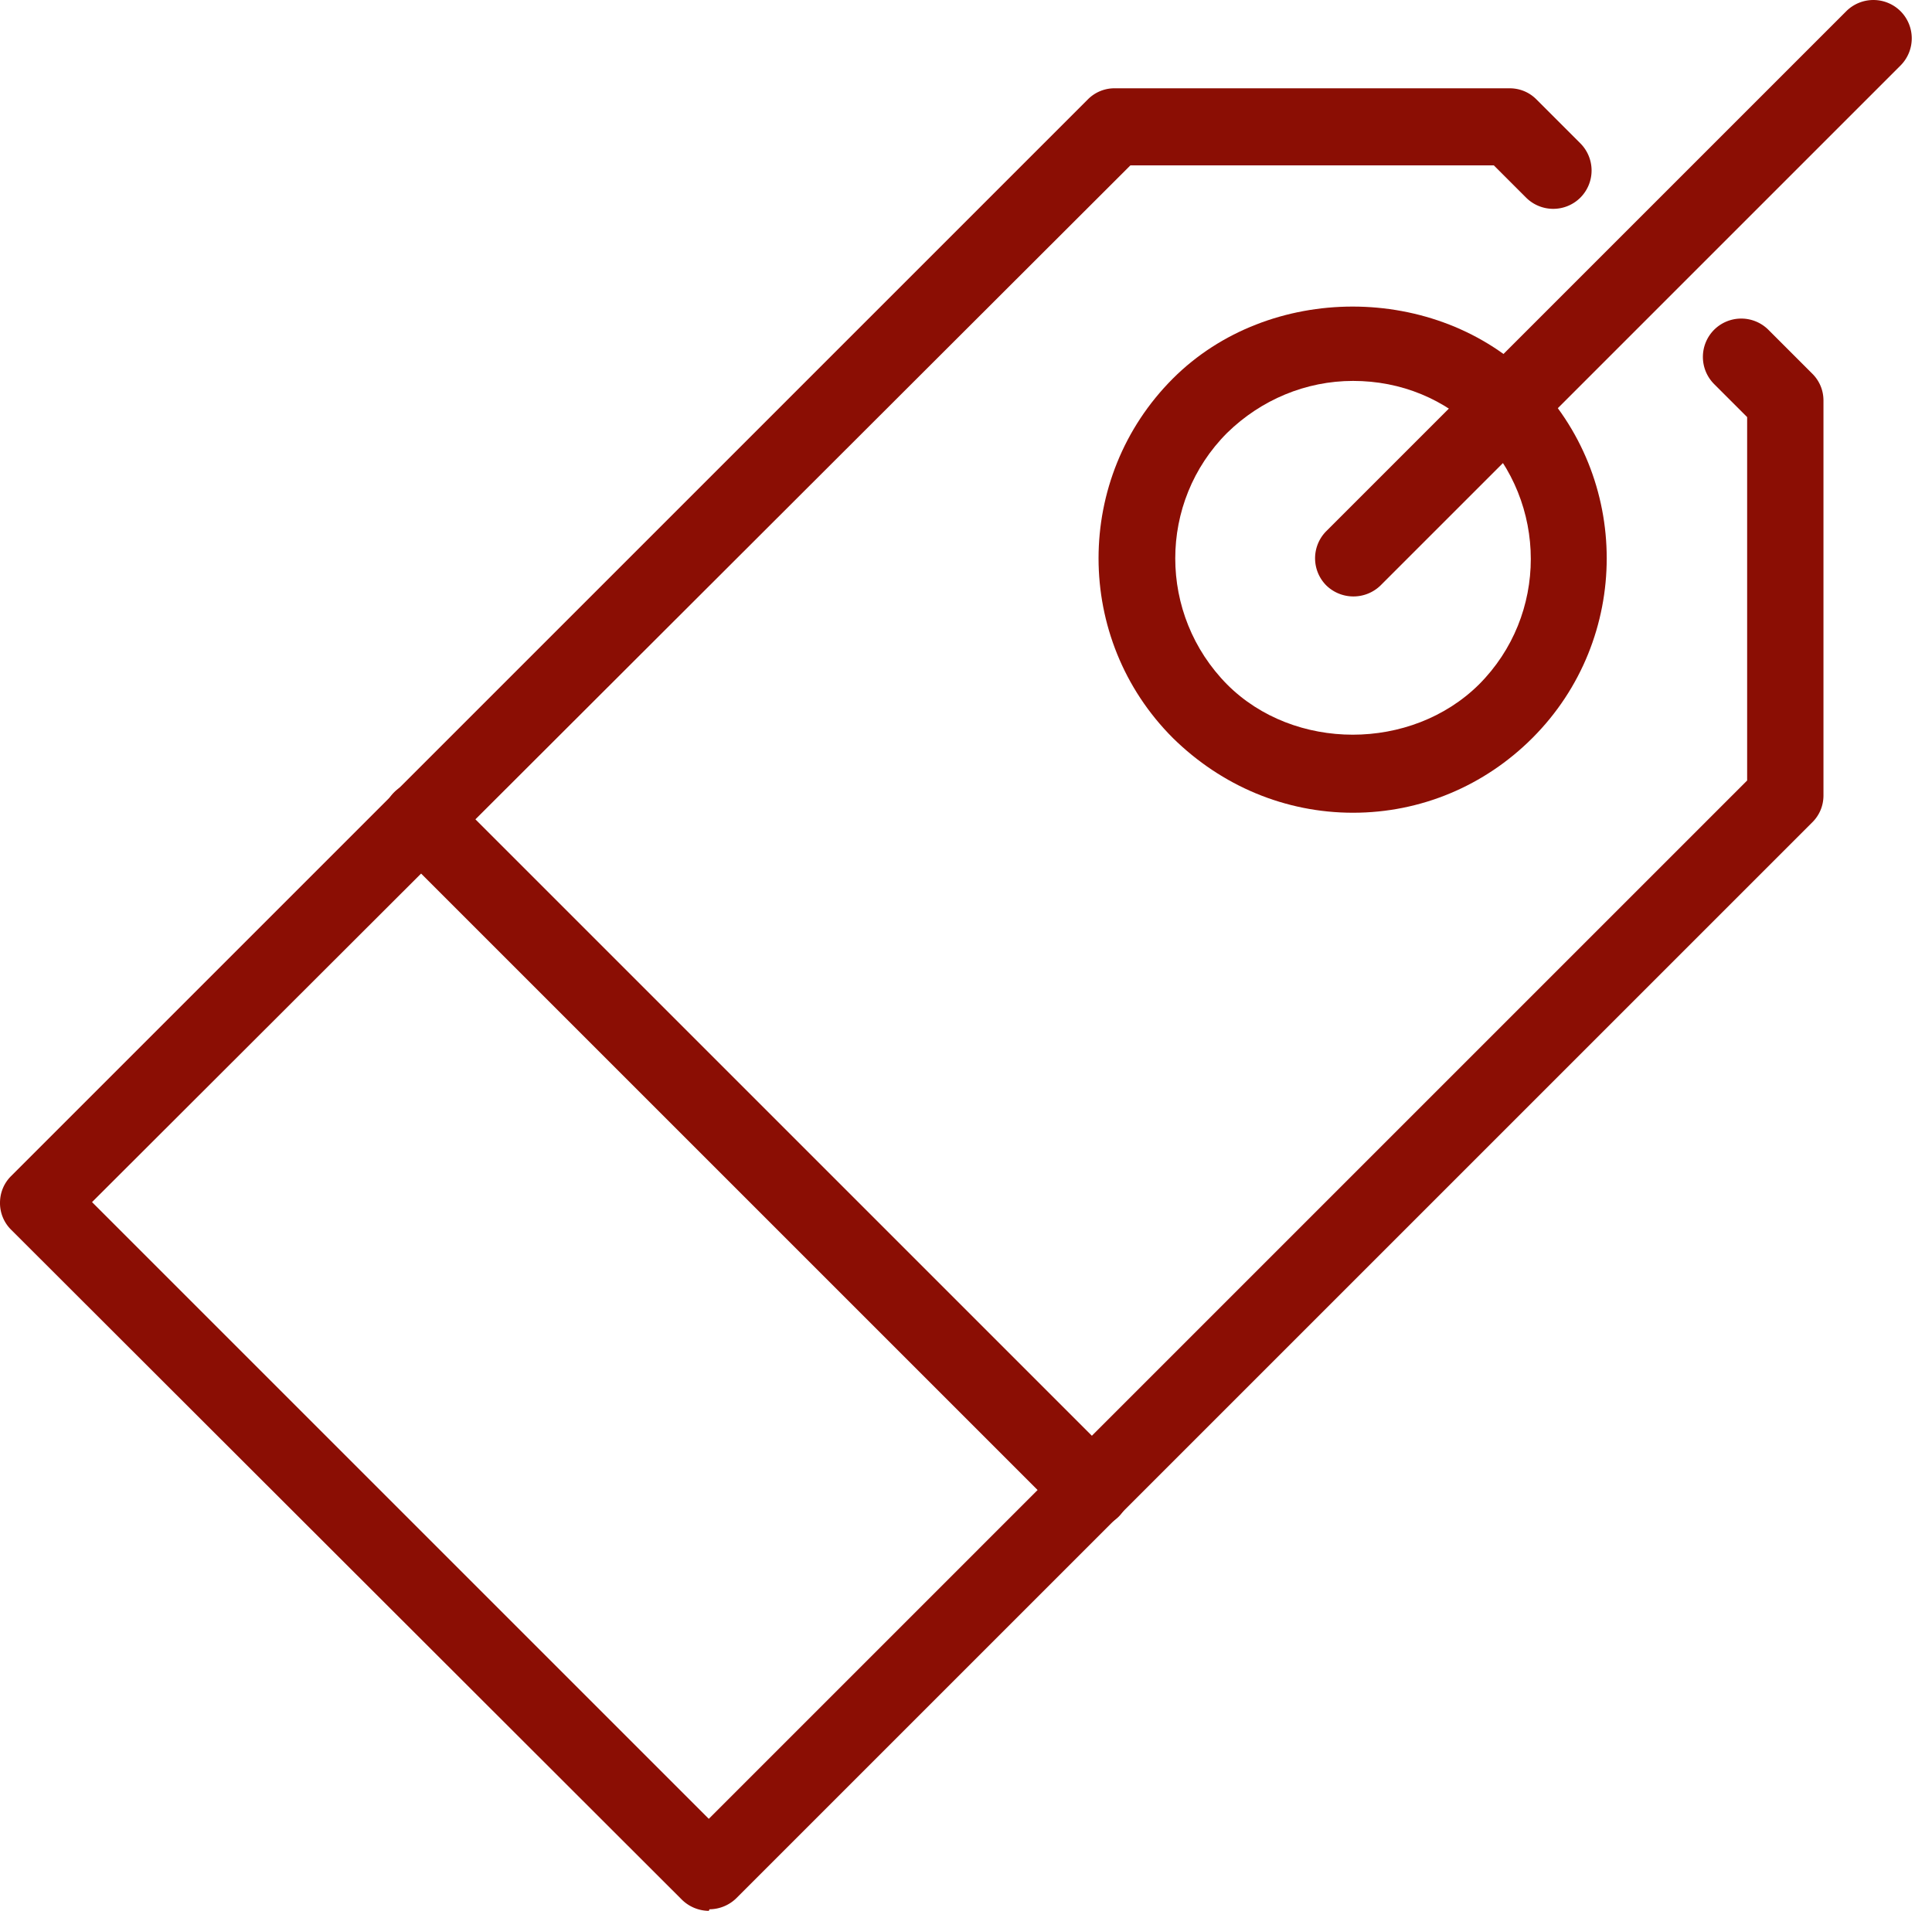
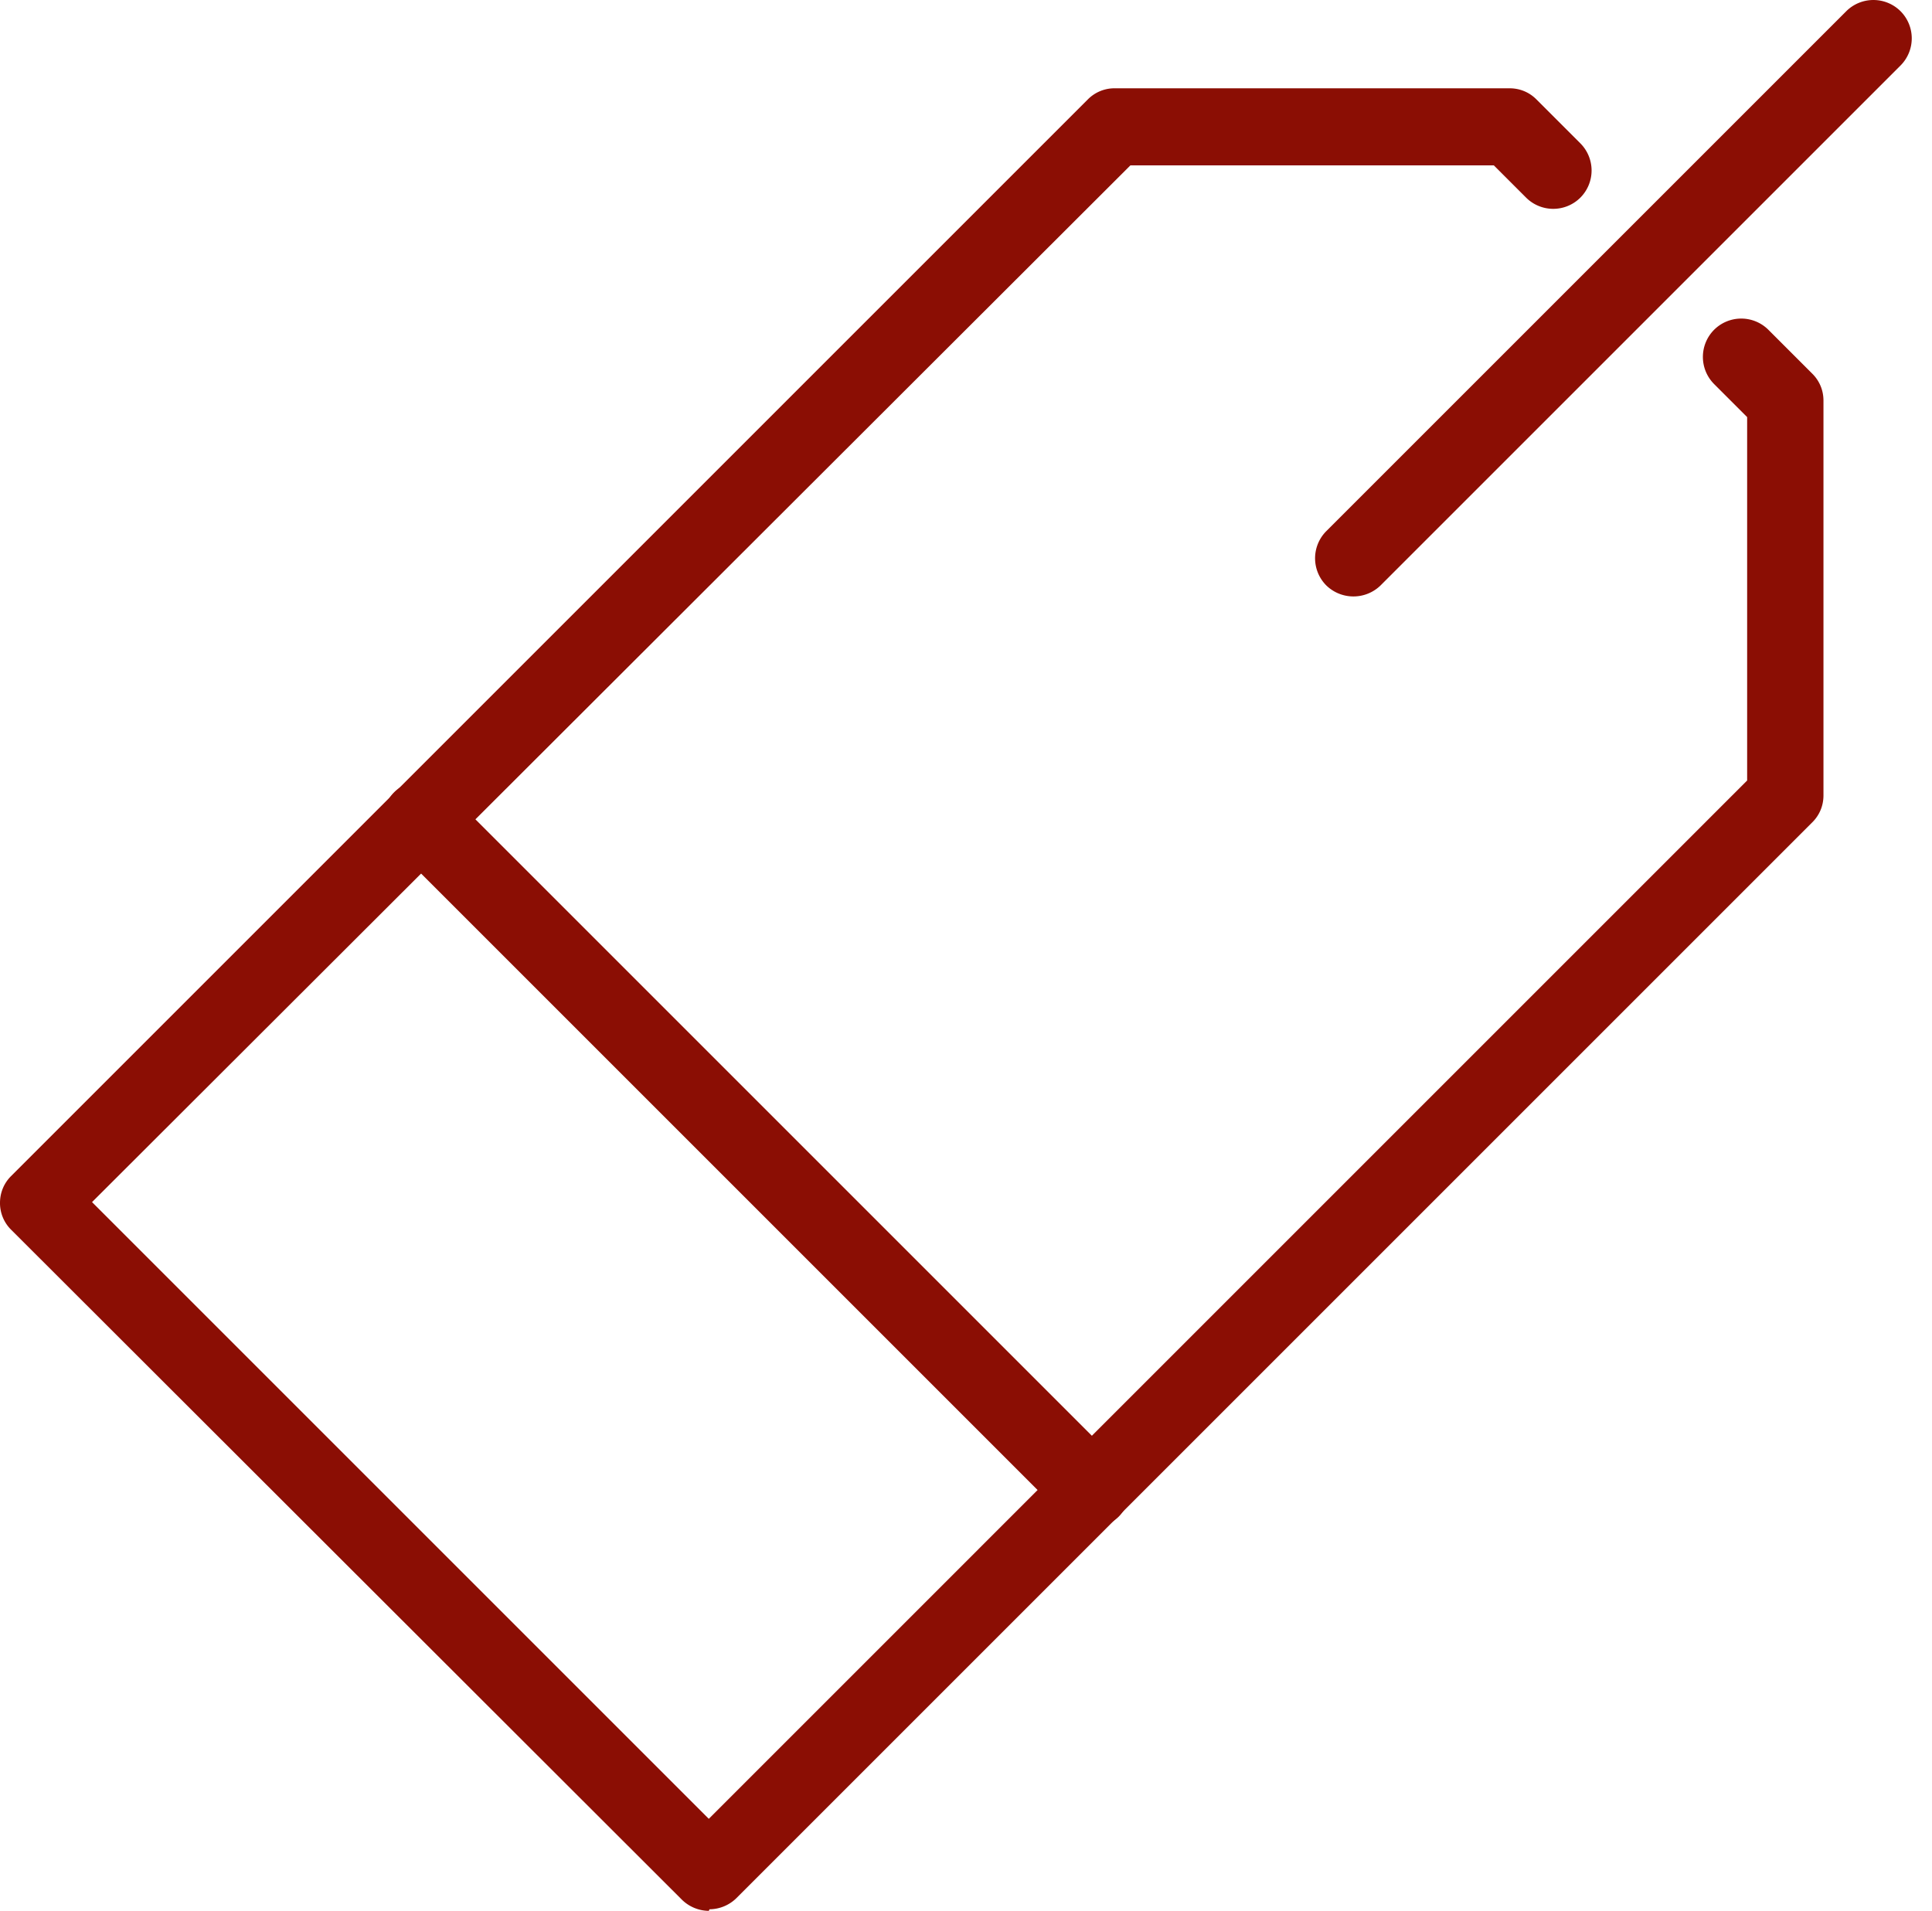
<svg xmlns="http://www.w3.org/2000/svg" width="91" height="90" fill="none">
-   <path fill="#8B0E04" d="M63.73 38.284c-3.187 0-6.188-1.26-8.485-3.52-4.669-4.668-4.669-12.264 0-16.933 4.52-4.52 12.413-4.52 16.933 0 4.668 4.669 4.668 12.265 0 16.933-2.26 2.26-5.262 3.52-8.448 3.52Zm0-20.341c-2.223 0-4.335.889-5.928 2.445-3.261 3.26-3.261 8.56 0 11.857 3.149 3.15 8.67 3.15 11.856 0 3.26-3.26 3.26-8.56 0-11.857-1.593-1.593-3.668-2.445-5.928-2.445Z" />
  <path fill="#8B0E04" d="M63.73 28.095a1.83 1.83 0 0 1-1.26-.519 1.811 1.811 0 0 1 0-2.556L86.962.528a1.811 1.811 0 0 1 2.556 0 1.811 1.811 0 0 1 0 2.557L65.027 27.576a1.83 1.83 0 0 1-1.26.519h-.037Z" />
  <path fill="#8B0E04" d="M33.384 90.01a1.83 1.83 0 0 1-1.26-.52L.52 57.922A1.765 1.765 0 0 1 0 56.662c0-.481.185-.926.519-1.26L51.243 4.678a1.765 1.765 0 0 1 1.26-.519h18.6c.482 0 .927.185 1.26.519l2.075 2.075a1.811 1.811 0 0 1 0 2.556 1.811 1.811 0 0 1-2.557 0L70.362 7.79H53.244L4.335 56.625l29.05 29.05 48.908-48.91V19.647l-1.556-1.556a1.811 1.811 0 0 1 0-2.557 1.811 1.811 0 0 1 2.556 0l2.075 2.075c.334.334.52.778.52 1.26v18.6c0 .482-.186.926-.52 1.26L34.681 89.416a1.83 1.83 0 0 1-1.26.52l-.037.073Z" />
-   <path fill="#8B0E04" d="M51.429 72.002a1.83 1.83 0 0 1-1.26-.519L18.563 39.877a1.811 1.811 0 0 1 0-2.556 1.811 1.811 0 0 1 2.557 0L52.688 68.89a1.811 1.811 0 0 1 0 2.556 1.83 1.83 0 0 1-1.26.519v.037Z" />
+   <path fill="#8B0E04" d="M51.429 72.002a1.83 1.83 0 0 1-1.26-.519L18.563 39.877a1.811 1.811 0 0 1 0-2.556 1.811 1.811 0 0 1 2.557 0L52.688 68.89a1.811 1.811 0 0 1 0 2.556 1.83 1.83 0 0 1-1.26.519Z" />
</svg>